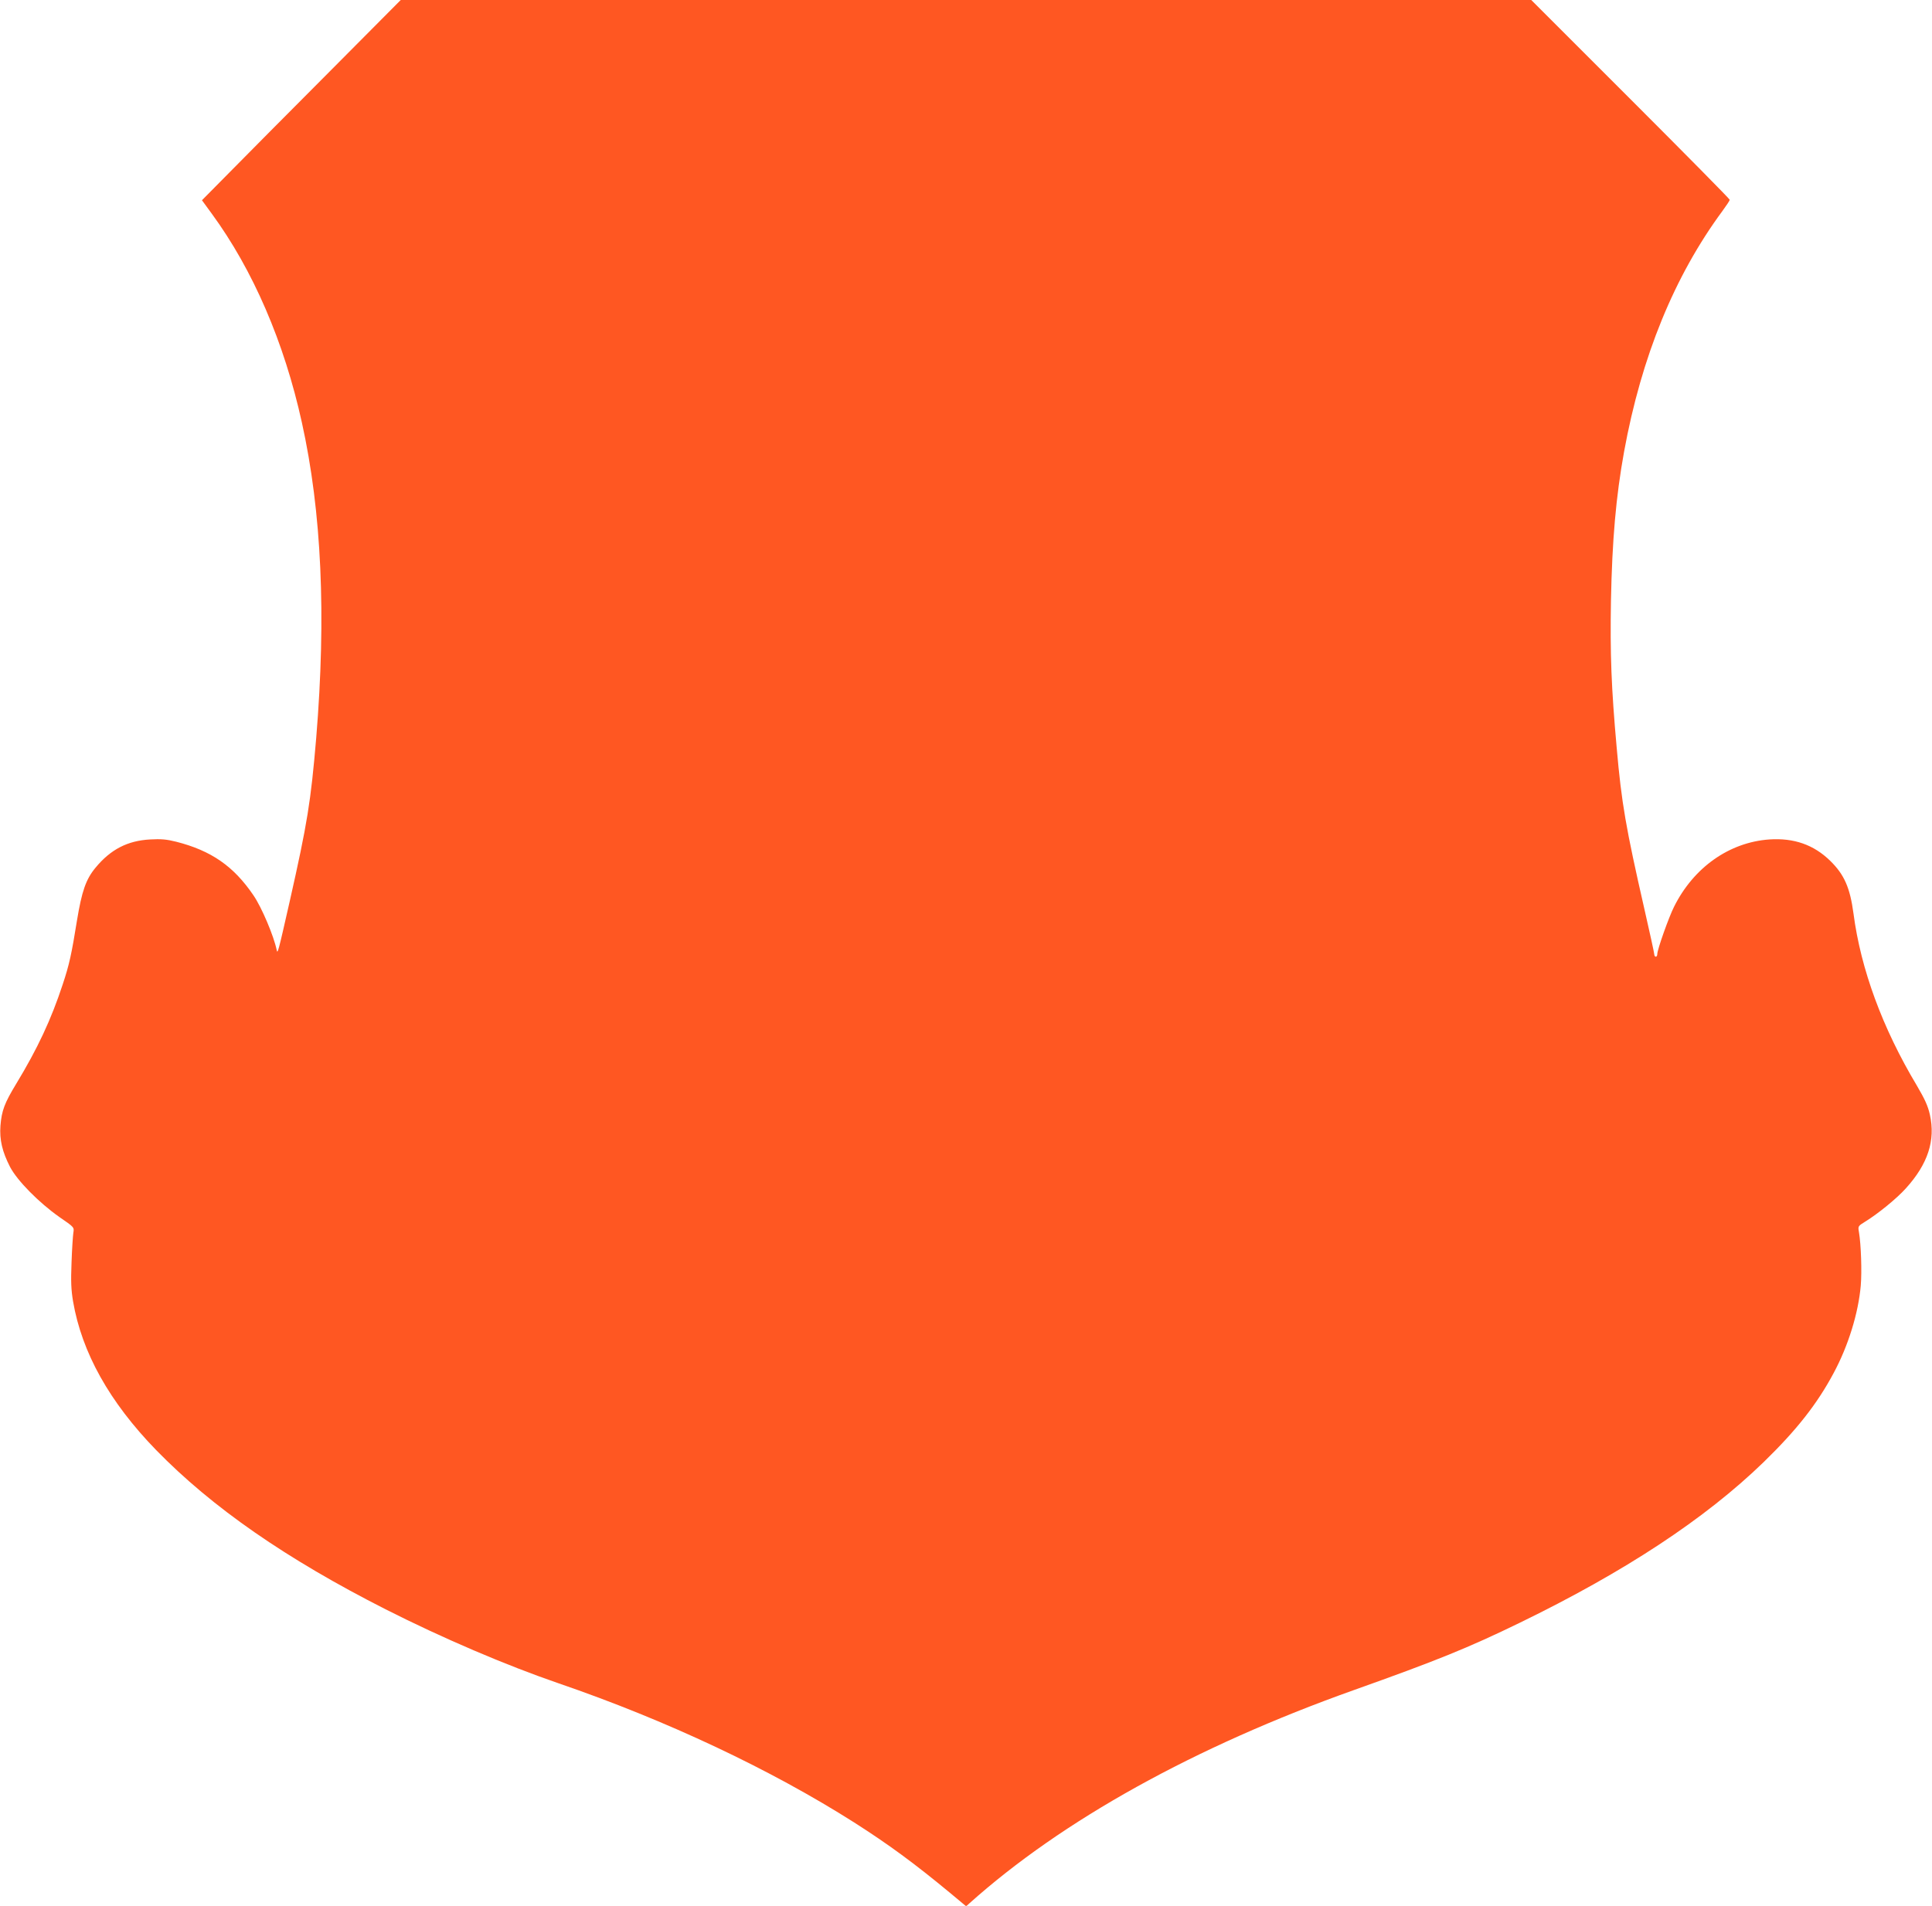
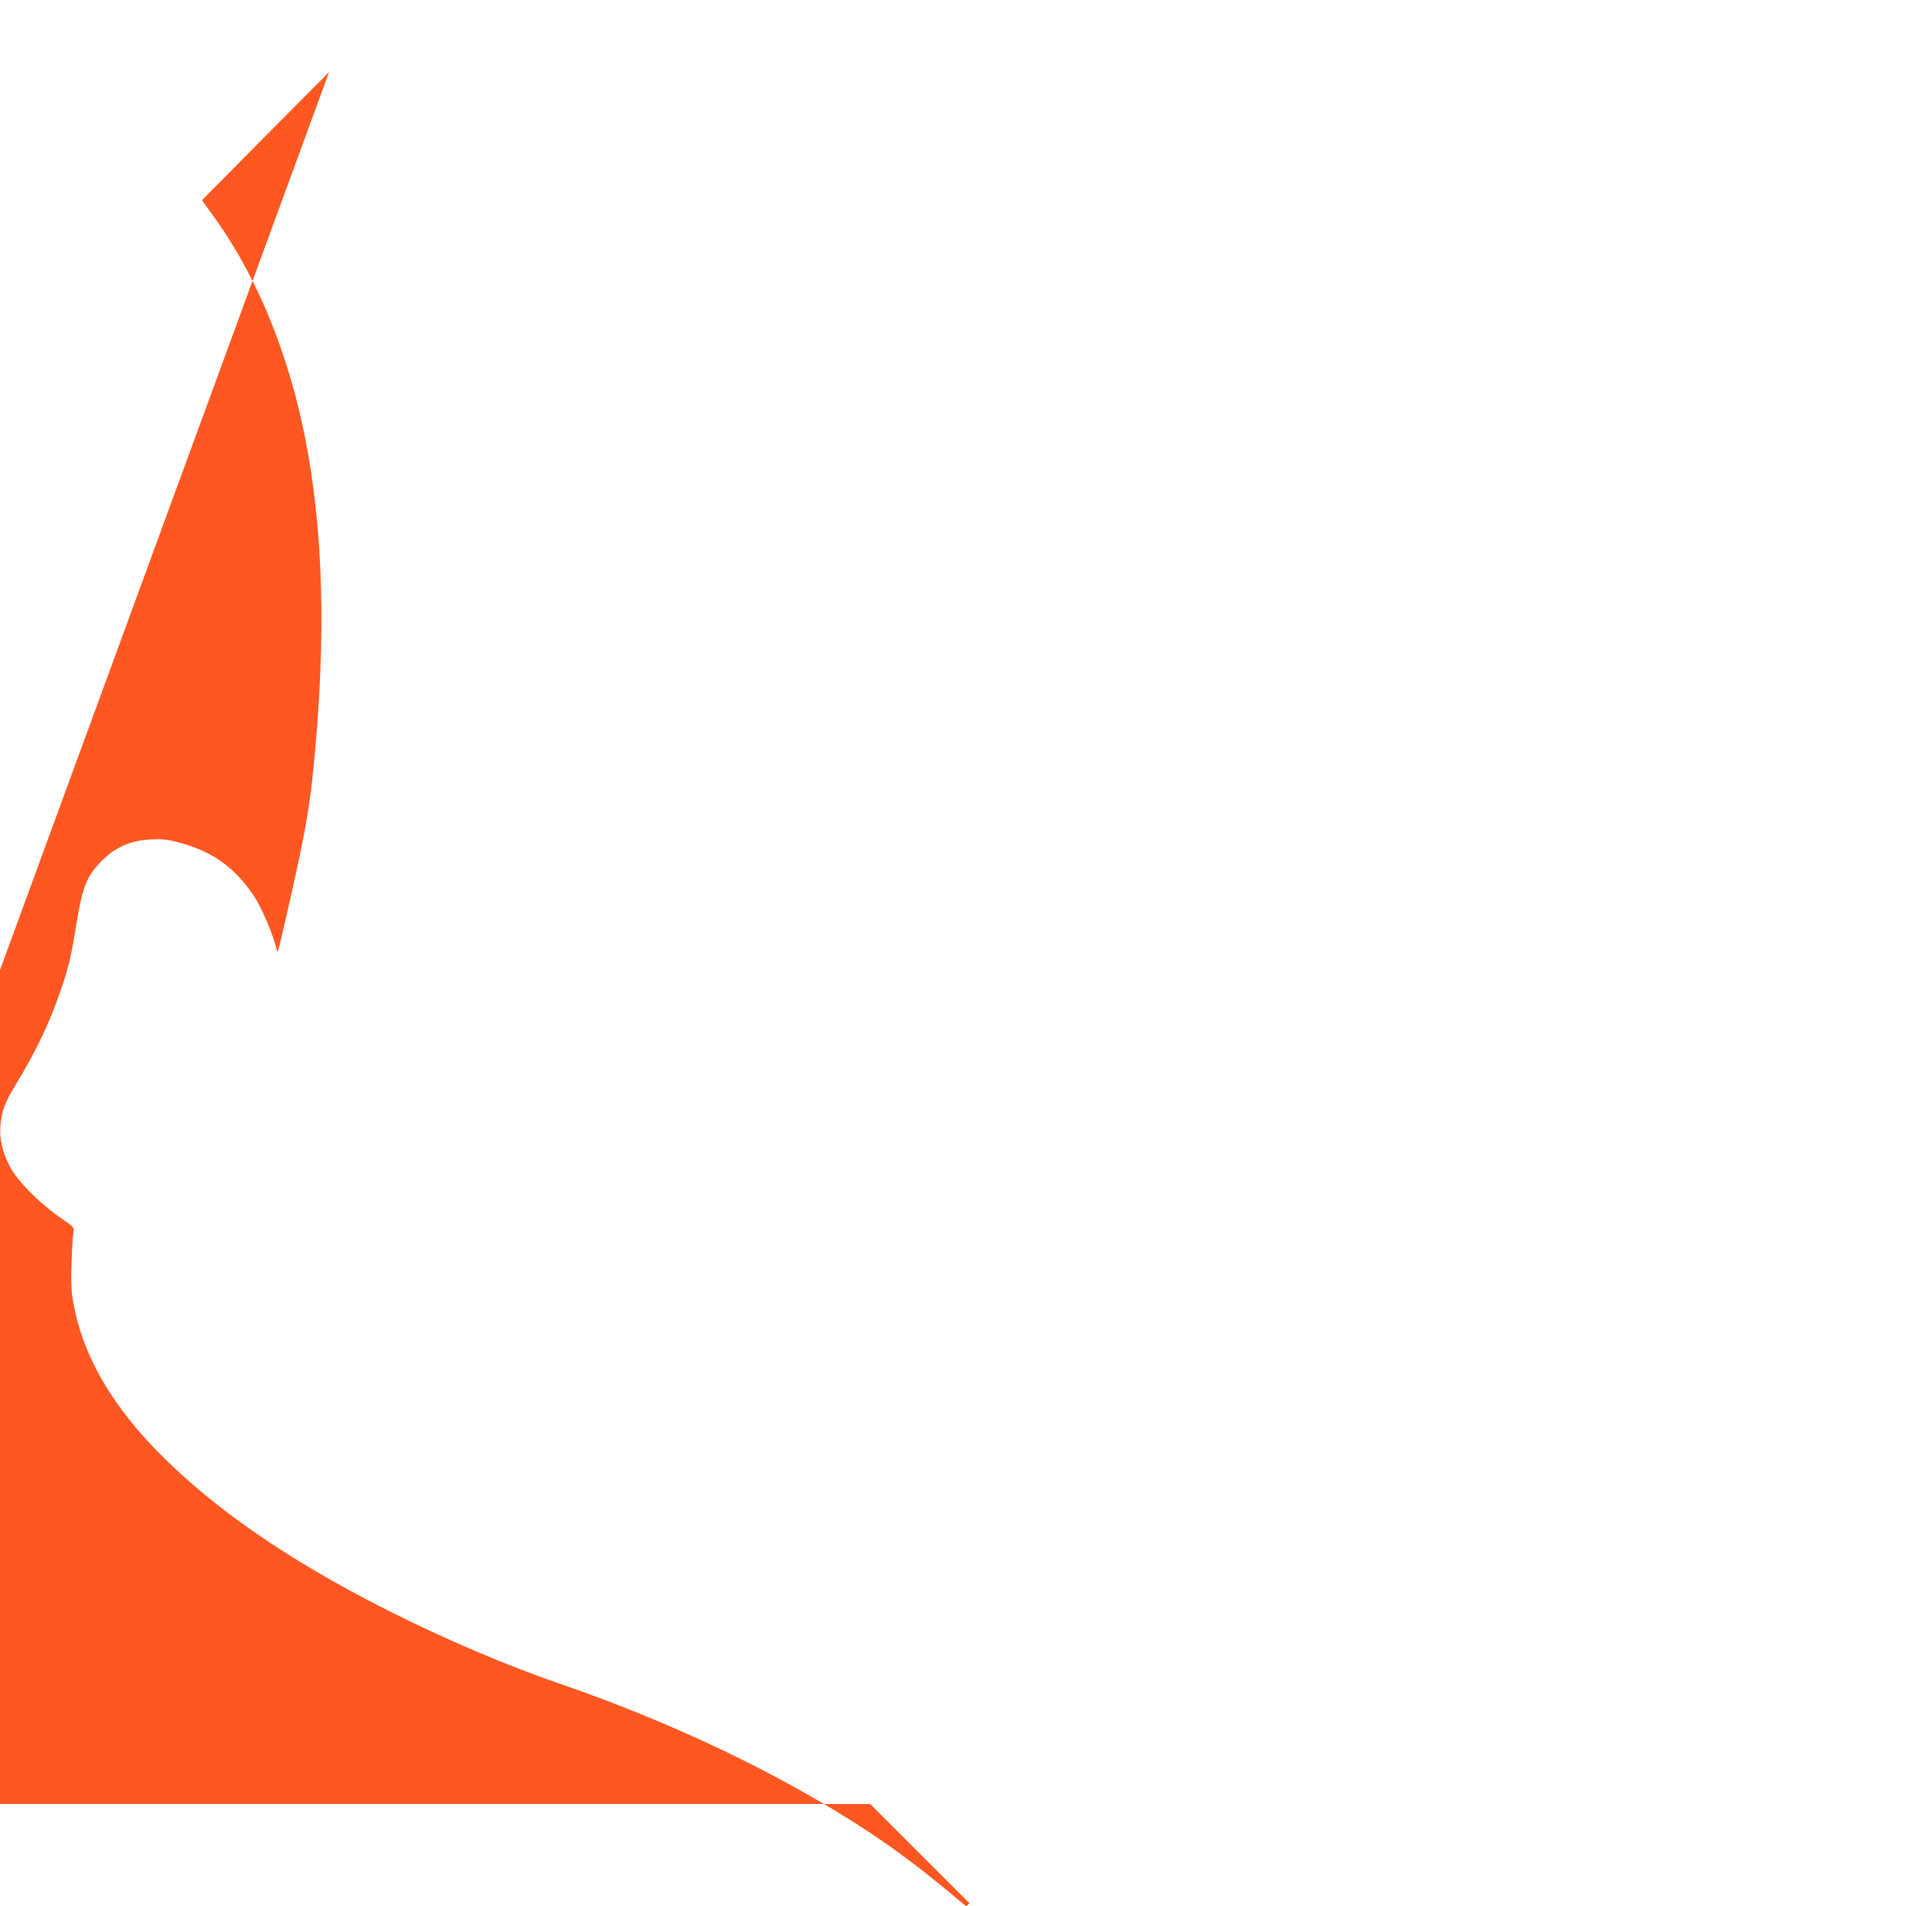
<svg xmlns="http://www.w3.org/2000/svg" version="1.0" width="1280pt" height="1263pt" viewBox="0 0 1280 1263" preserveAspectRatio="xMidYMid meet">
  <g transform="translate(0,1263) scale(0.1,-0.1)" fill="#ff5722" stroke="none">
-     <path d="M2180 12152 c-261 -262 -558 -561 -658 -663 l-184 -186 65 -89 c273 -373 480 -852 597 -1384 131 -592 162 -1277 95 -2090 -36 -424 -58 -562 -176 -1085 -77 -340 -80 -350 -86 -320 -19 92 -99 282 -154 362 -131 193 -280 296 -512 355 -64 16 -101 19 -172 15 -150 -8 -262 -66 -362 -187 -64 -77 -91 -156 -123 -350 -36 -224 -51 -293 -95 -425 -76 -231 -166 -424 -308 -658 -77 -127 -96 -177 -104 -277 -7 -93 12 -173 64 -274 48 -91 190 -235 326 -331 99 -68 99 -68 93 -104 -3 -20 -9 -108 -12 -196 -5 -128 -3 -181 10 -259 58 -339 241 -667 550 -985 371 -381 863 -722 1521 -1056 377 -191 796 -370 1145 -490 717 -246 1404 -570 1960 -923 230 -147 396 -269 633 -465 l108 -90 22 20 c614 550 1494 1038 2547 1413 548 195 758 280 1099 446 695 338 1227 688 1615 1064 220 214 355 386 465 592 97 181 163 396 179 578 8 92 2 273 -12 355 -7 39 -6 40 41 69 86 53 210 154 270 221 146 161 197 318 159 488 -13 58 -33 102 -87 194 -227 379 -371 771 -419 1138 -23 172 -61 259 -154 350 -109 107 -241 153 -404 142 -265 -19 -501 -185 -631 -446 -34 -67 -111 -284 -111 -313 0 -10 -4 -18 -10 -18 -5 0 -10 7 -10 15 0 9 -30 145 -66 303 -122 535 -151 700 -183 1067 -36 400 -44 621 -38 974 8 403 33 690 87 988 115 630 333 1163 651 1594 27 37 49 70 49 75 0 5 -296 305 -657 666 l-658 658 -3745 0 -3745 0 -475 -478z" />
+     <path d="M2180 12152 c-261 -262 -558 -561 -658 -663 l-184 -186 65 -89 c273 -373 480 -852 597 -1384 131 -592 162 -1277 95 -2090 -36 -424 -58 -562 -176 -1085 -77 -340 -80 -350 -86 -320 -19 92 -99 282 -154 362 -131 193 -280 296 -512 355 -64 16 -101 19 -172 15 -150 -8 -262 -66 -362 -187 -64 -77 -91 -156 -123 -350 -36 -224 -51 -293 -95 -425 -76 -231 -166 -424 -308 -658 -77 -127 -96 -177 -104 -277 -7 -93 12 -173 64 -274 48 -91 190 -235 326 -331 99 -68 99 -68 93 -104 -3 -20 -9 -108 -12 -196 -5 -128 -3 -181 10 -259 58 -339 241 -667 550 -985 371 -381 863 -722 1521 -1056 377 -191 796 -370 1145 -490 717 -246 1404 -570 1960 -923 230 -147 396 -269 633 -465 l108 -90 22 20 l-658 658 -3745 0 -3745 0 -475 -478z" />
  </g>
</svg>